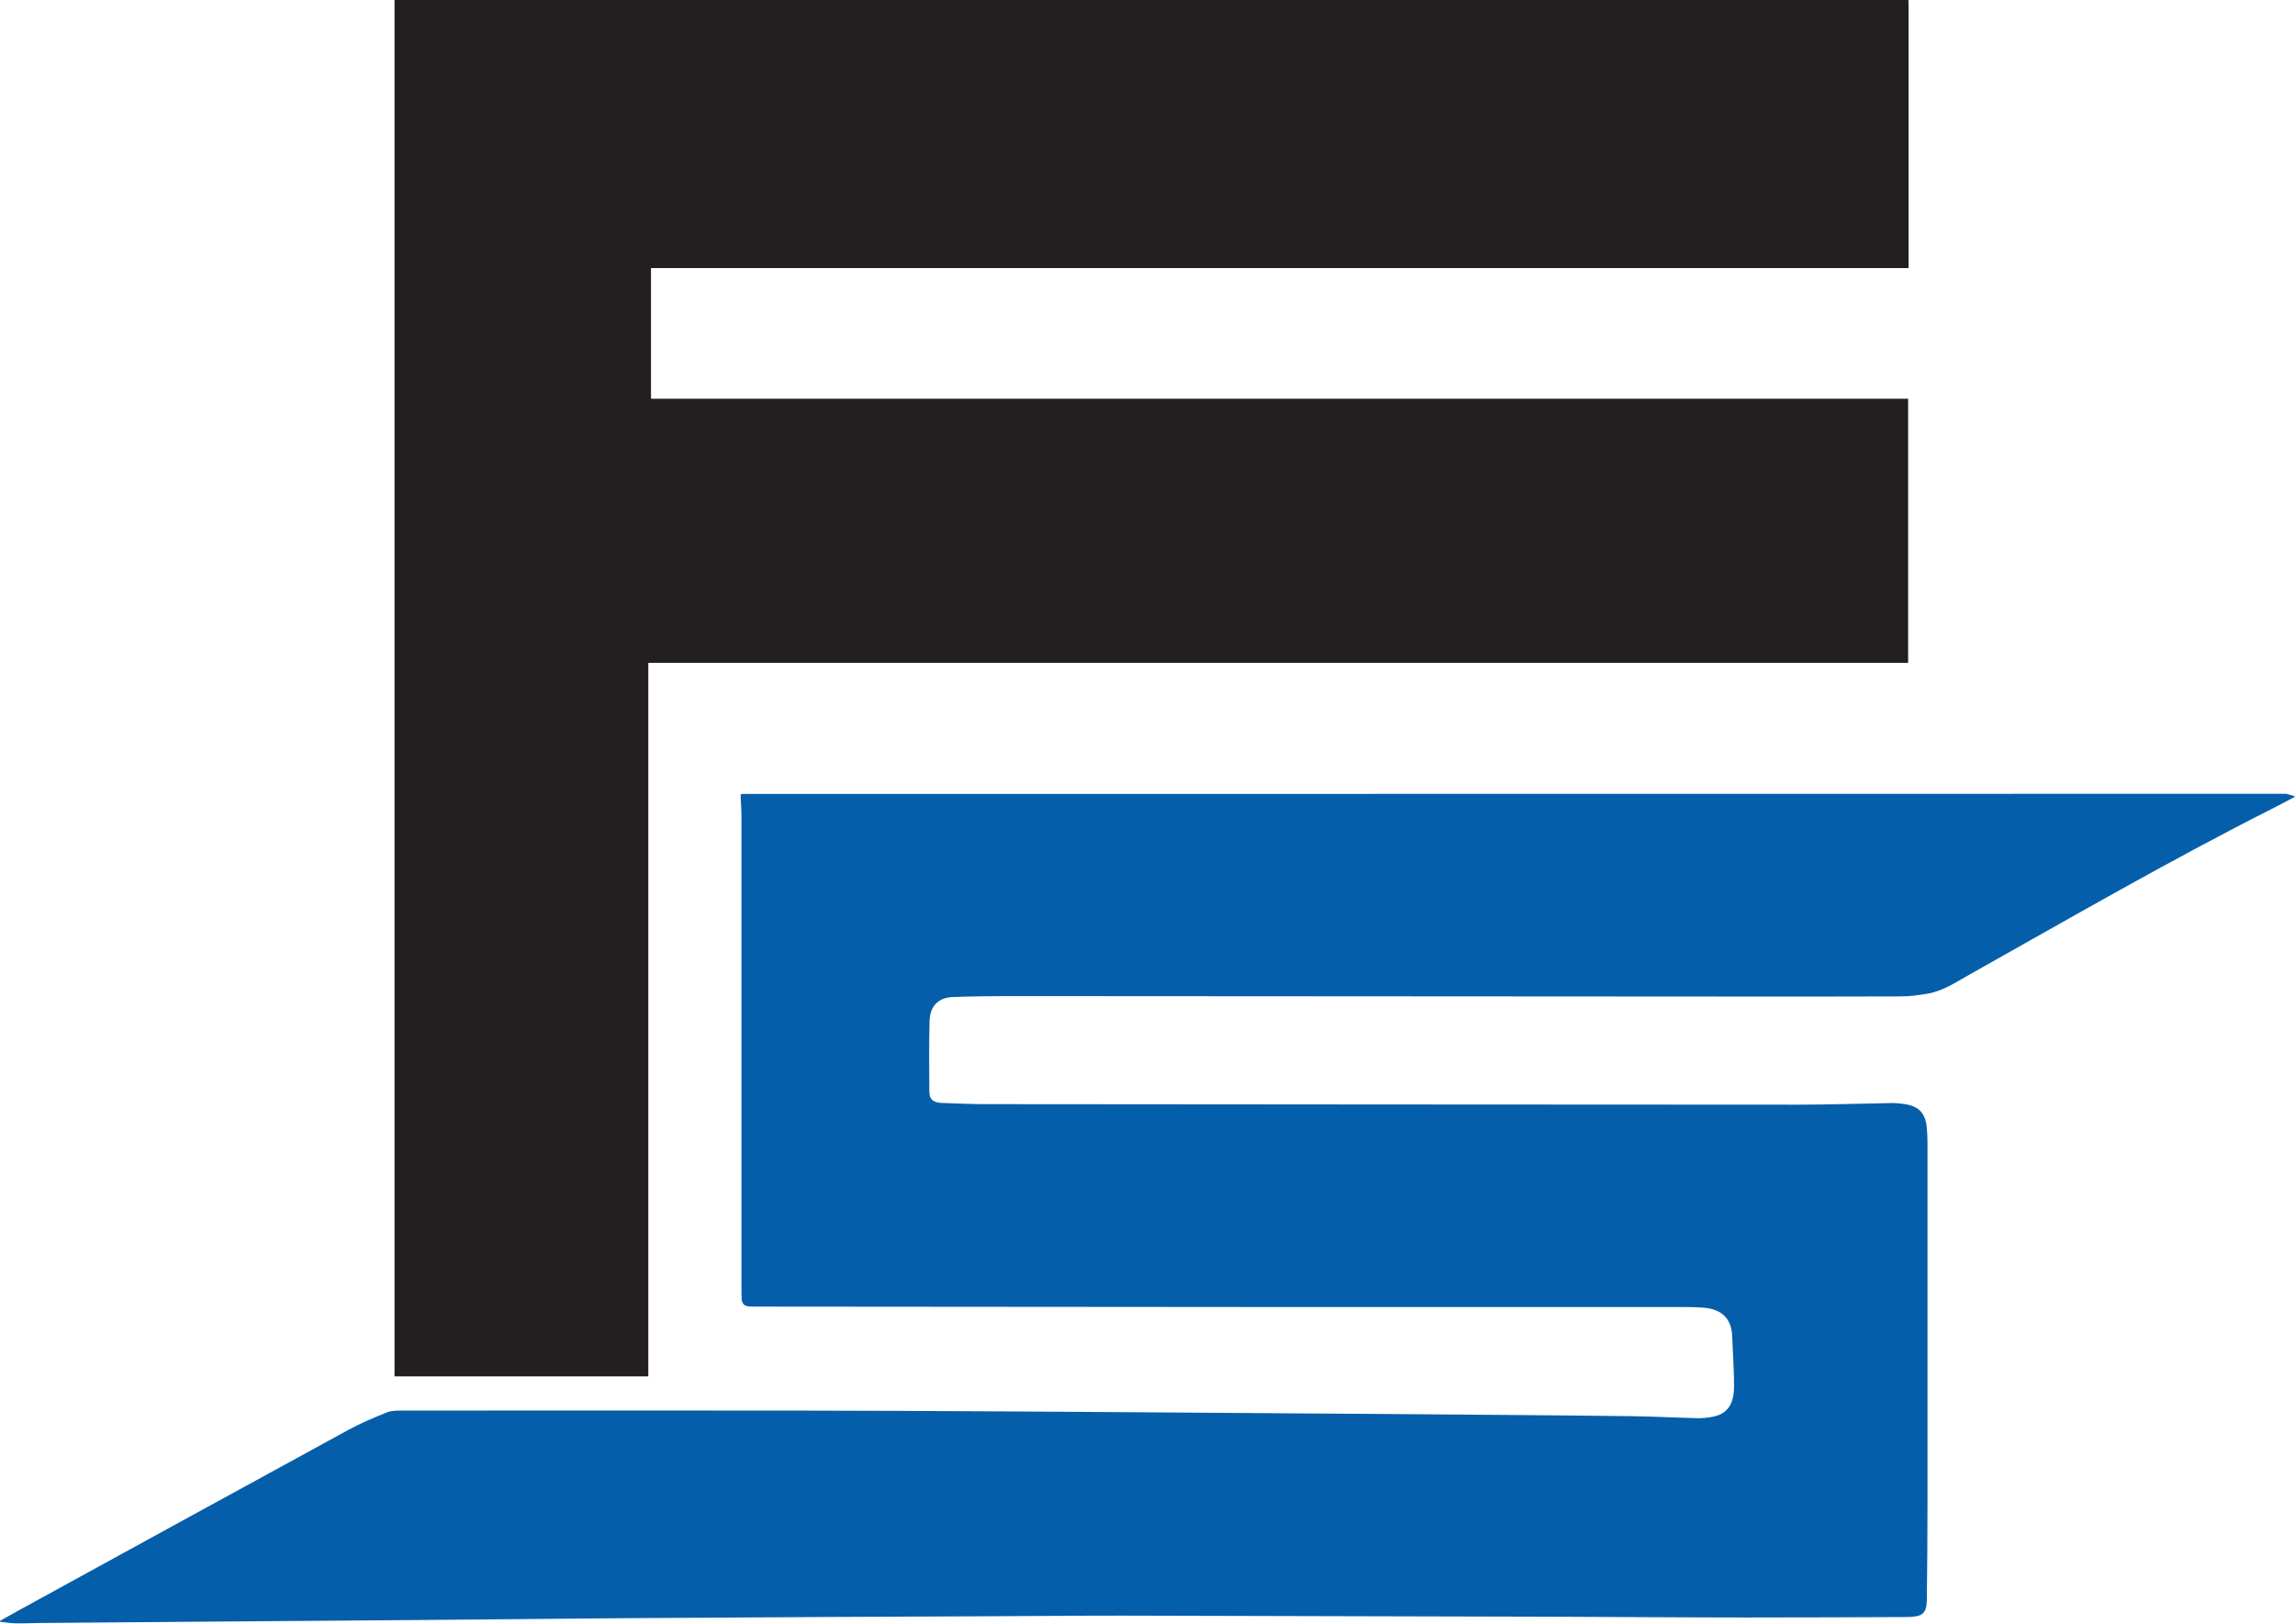
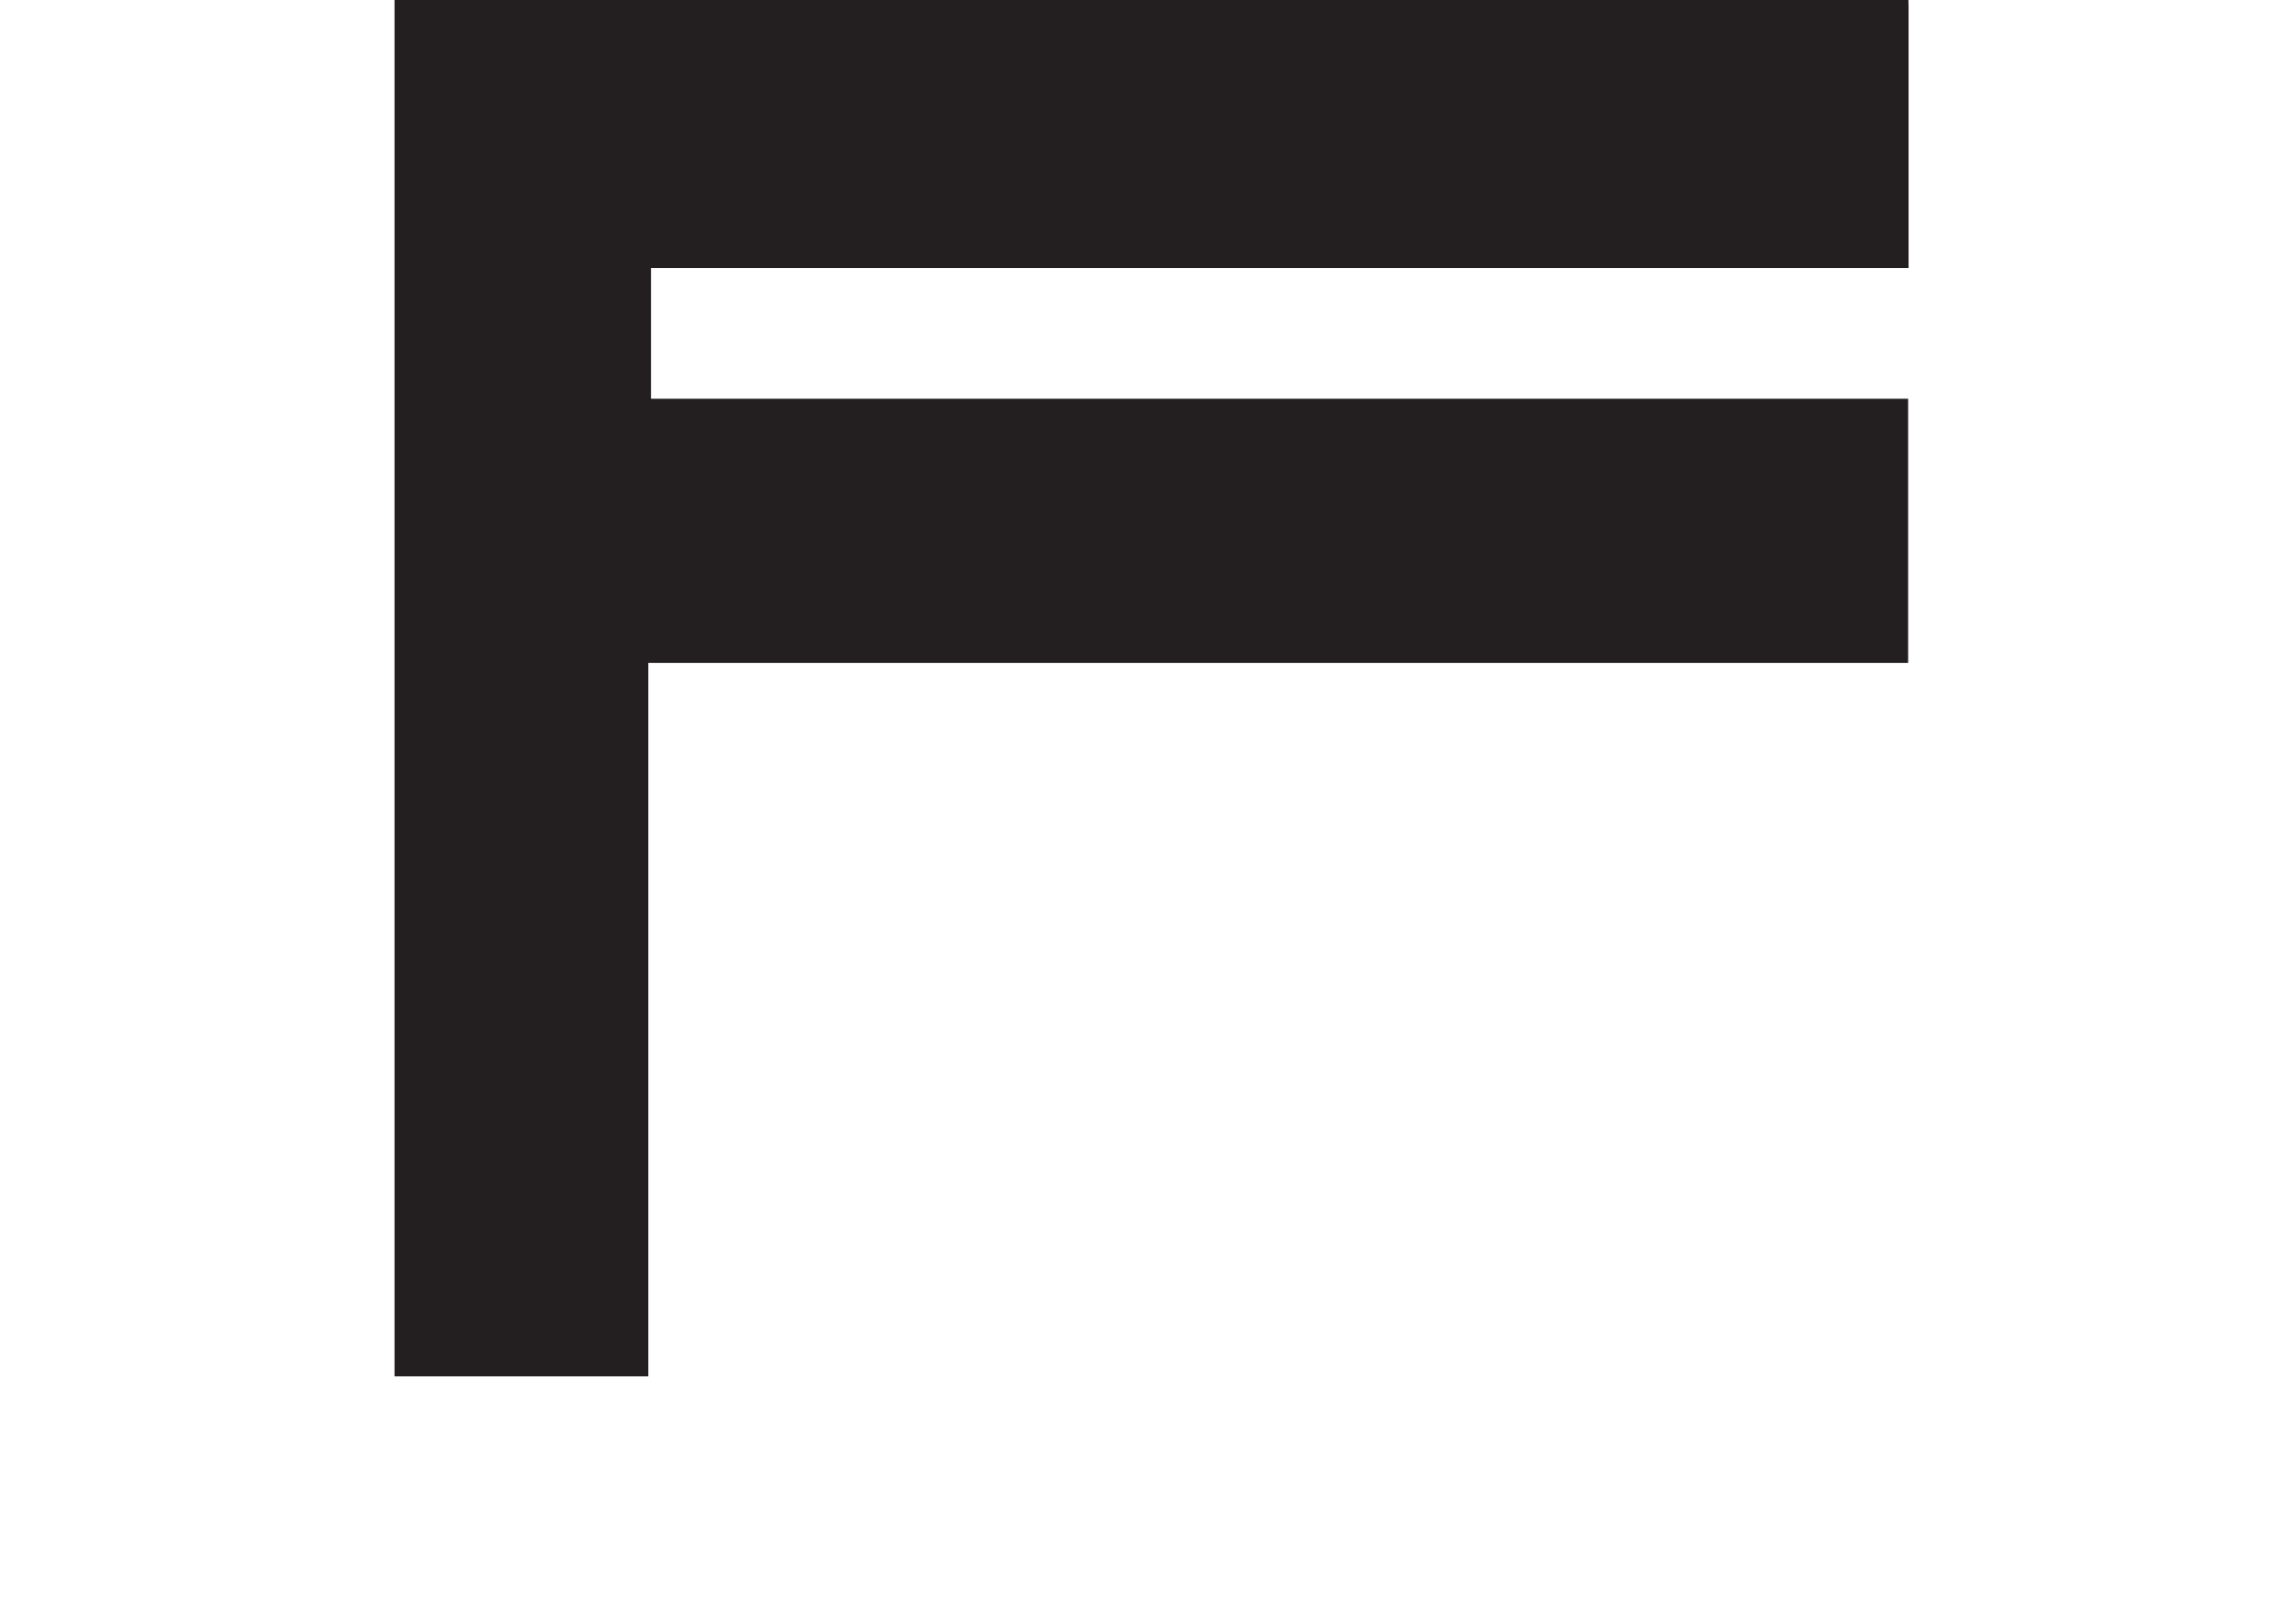
<svg xmlns="http://www.w3.org/2000/svg" viewBox="0 0 309.25 218.78">
  <path d="M257.16 0c0 .3.02.6.02.9v35.22H87.72v17.61h169.4v35.59H87.36v96.14h-34.2V0z" style="fill:#231f20" />
-   <path d="M0 218.4c.89-.5 1.77-1 2.67-1.49 14.74-8.08 29.47-16.16 44.22-24.21 1.7-.93 3.5-1.69 5.29-2.4.66-.26 1.44-.23 2.17-.23 17.88-.01 35.75-.02 53.63 0 8.57 0 17.14.06 25.71.1 8.18.04 16.36.11 24.53.16 7.63.05 15.26.11 22.89.16 6.98.05 13.95.11 20.93.16 5.9.05 11.81.09 17.71.17 2.98.04 5.95.2 8.93.27.65.02 1.31-.05 1.95-.16 2.03-.34 3.01-1.57 3.03-4.07.02-2.04-.14-4.08-.22-6.12-.02-.49-.03-.98-.11-1.46-.32-1.88-1.59-2.9-3.8-3.08-.78-.06-1.57-.08-2.35-.08h-49.39c-25.35-.01-50.7-.04-76.05-.06-.29 0-.57 0-.86-.03-.59-.04-.9-.39-.94-.99-.03-.46-.03-.93-.03-1.39v-63.59c0-1-.08-2-.12-2.95.08-.07.1-.09.12-.1s.05-.03.07-.03c69.2 0 138.4-.02 207.6-.02h.31c.08 0 .16 0 .23.02.13.03.25.07.38.1.15.04.3.07.45.12.07.02.14.06.32.15-1.04.54-2 1.06-2.98 1.56-13.89 7.01-27.37 14.81-40.95 22.44-1.81 1.02-3.56 2.2-5.64 2.55-1.16.19-2.33.36-3.5.36-6.95.03-13.9.02-20.85.02l-99.49-.06c-2.51 0-5.01.03-7.52.13-1.89.08-3.03 1.23-3.08 3.21-.09 3.18-.06 6.37-.03 9.56 0 1.04.55 1.46 1.76 1.5 2.01.07 4.02.16 6.03.16 36.4.03 72.81.06 109.21.07 4.26 0 8.51-.15 12.77-.22.57 0 1.15.06 1.71.15 1.88.29 2.77 1.26 2.93 3.22q.09 1.02.09 2.04v48.71c0 4.28-.04 8.55-.09 12.83-.02 1.71-.55 2.22-2.18 2.29-.23.01-.47.02-.7.02-7.13.02-14.27.07-21.4.06-8.39 0-16.78-.07-25.16-.1q-29.28-.09-58.56-.15c-5.96-.01-11.91.06-17.87.08-7.39.03-14.79.06-22.18.1-8.99.05-17.98.1-26.96.16-6.01.04-12.02.11-18.03.16-6.48.06-12.96.11-19.44.16-6.9.06-13.79.11-20.69.16-7 .05-14 .11-21.01.17-1.1 0-2.19.07-3.29.05-.72-.01-1.44-.14-2.16-.21v-.16Z" style="fill:#055eaa" />
</svg>